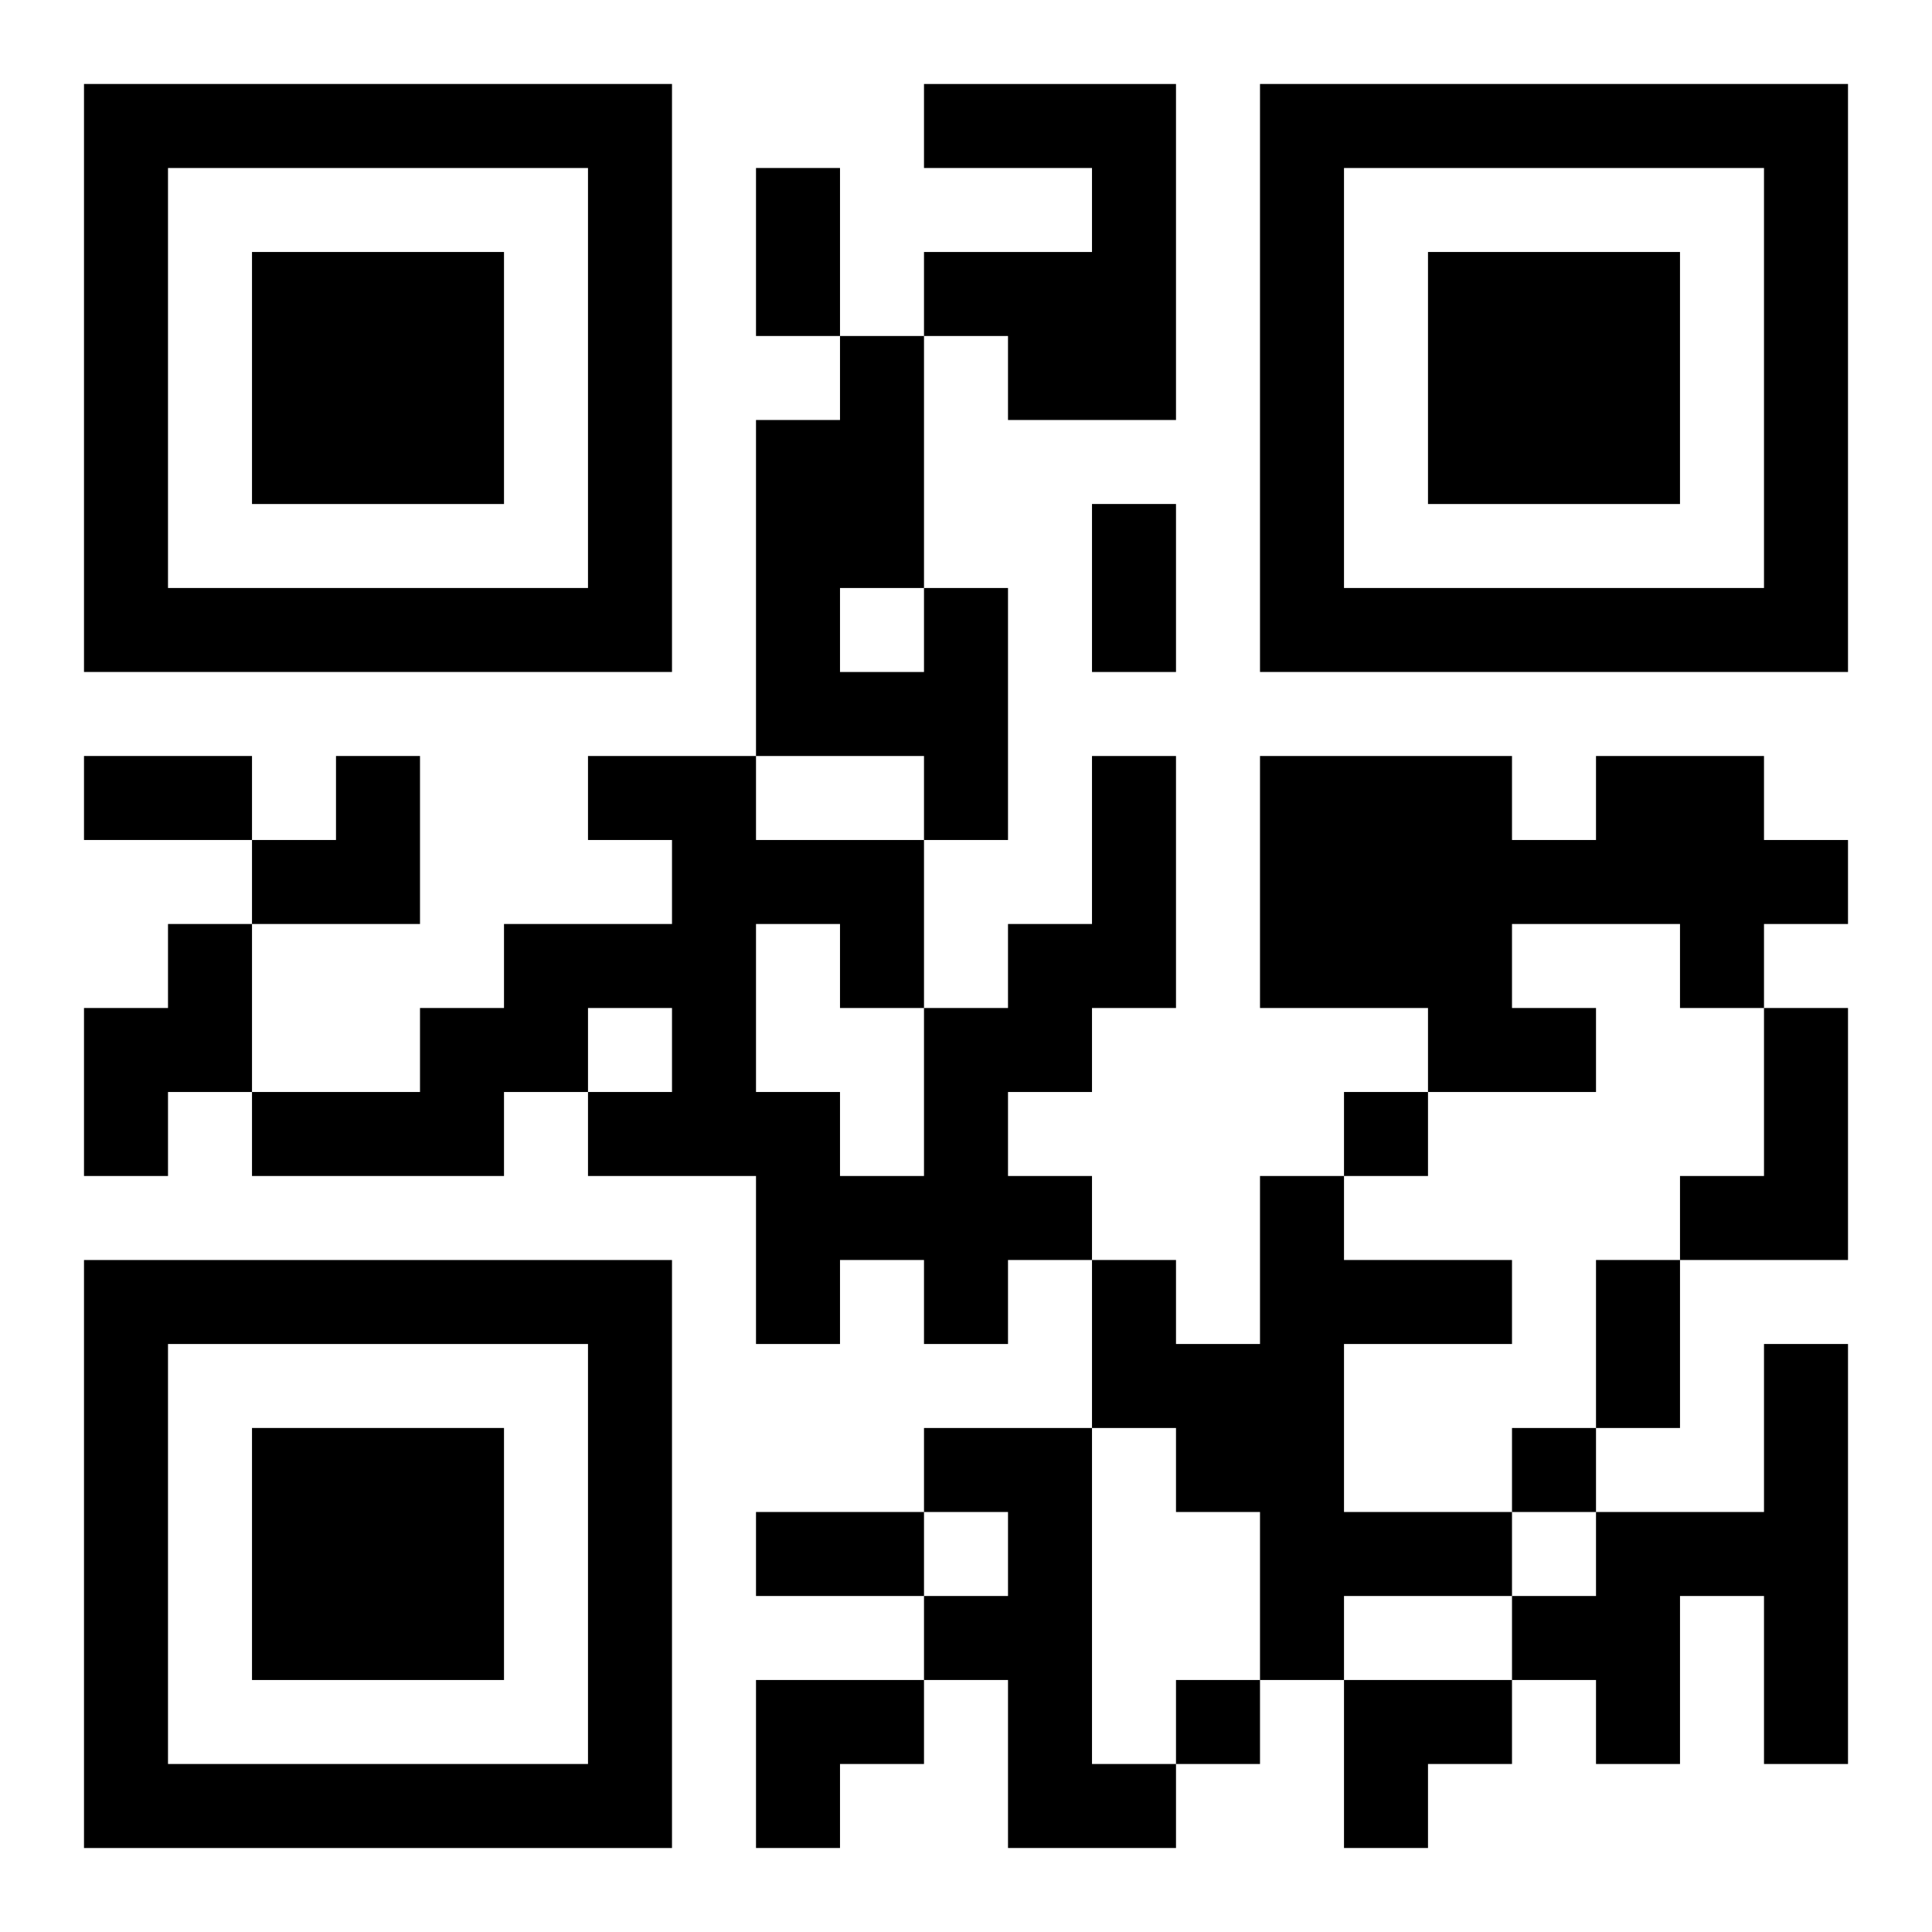
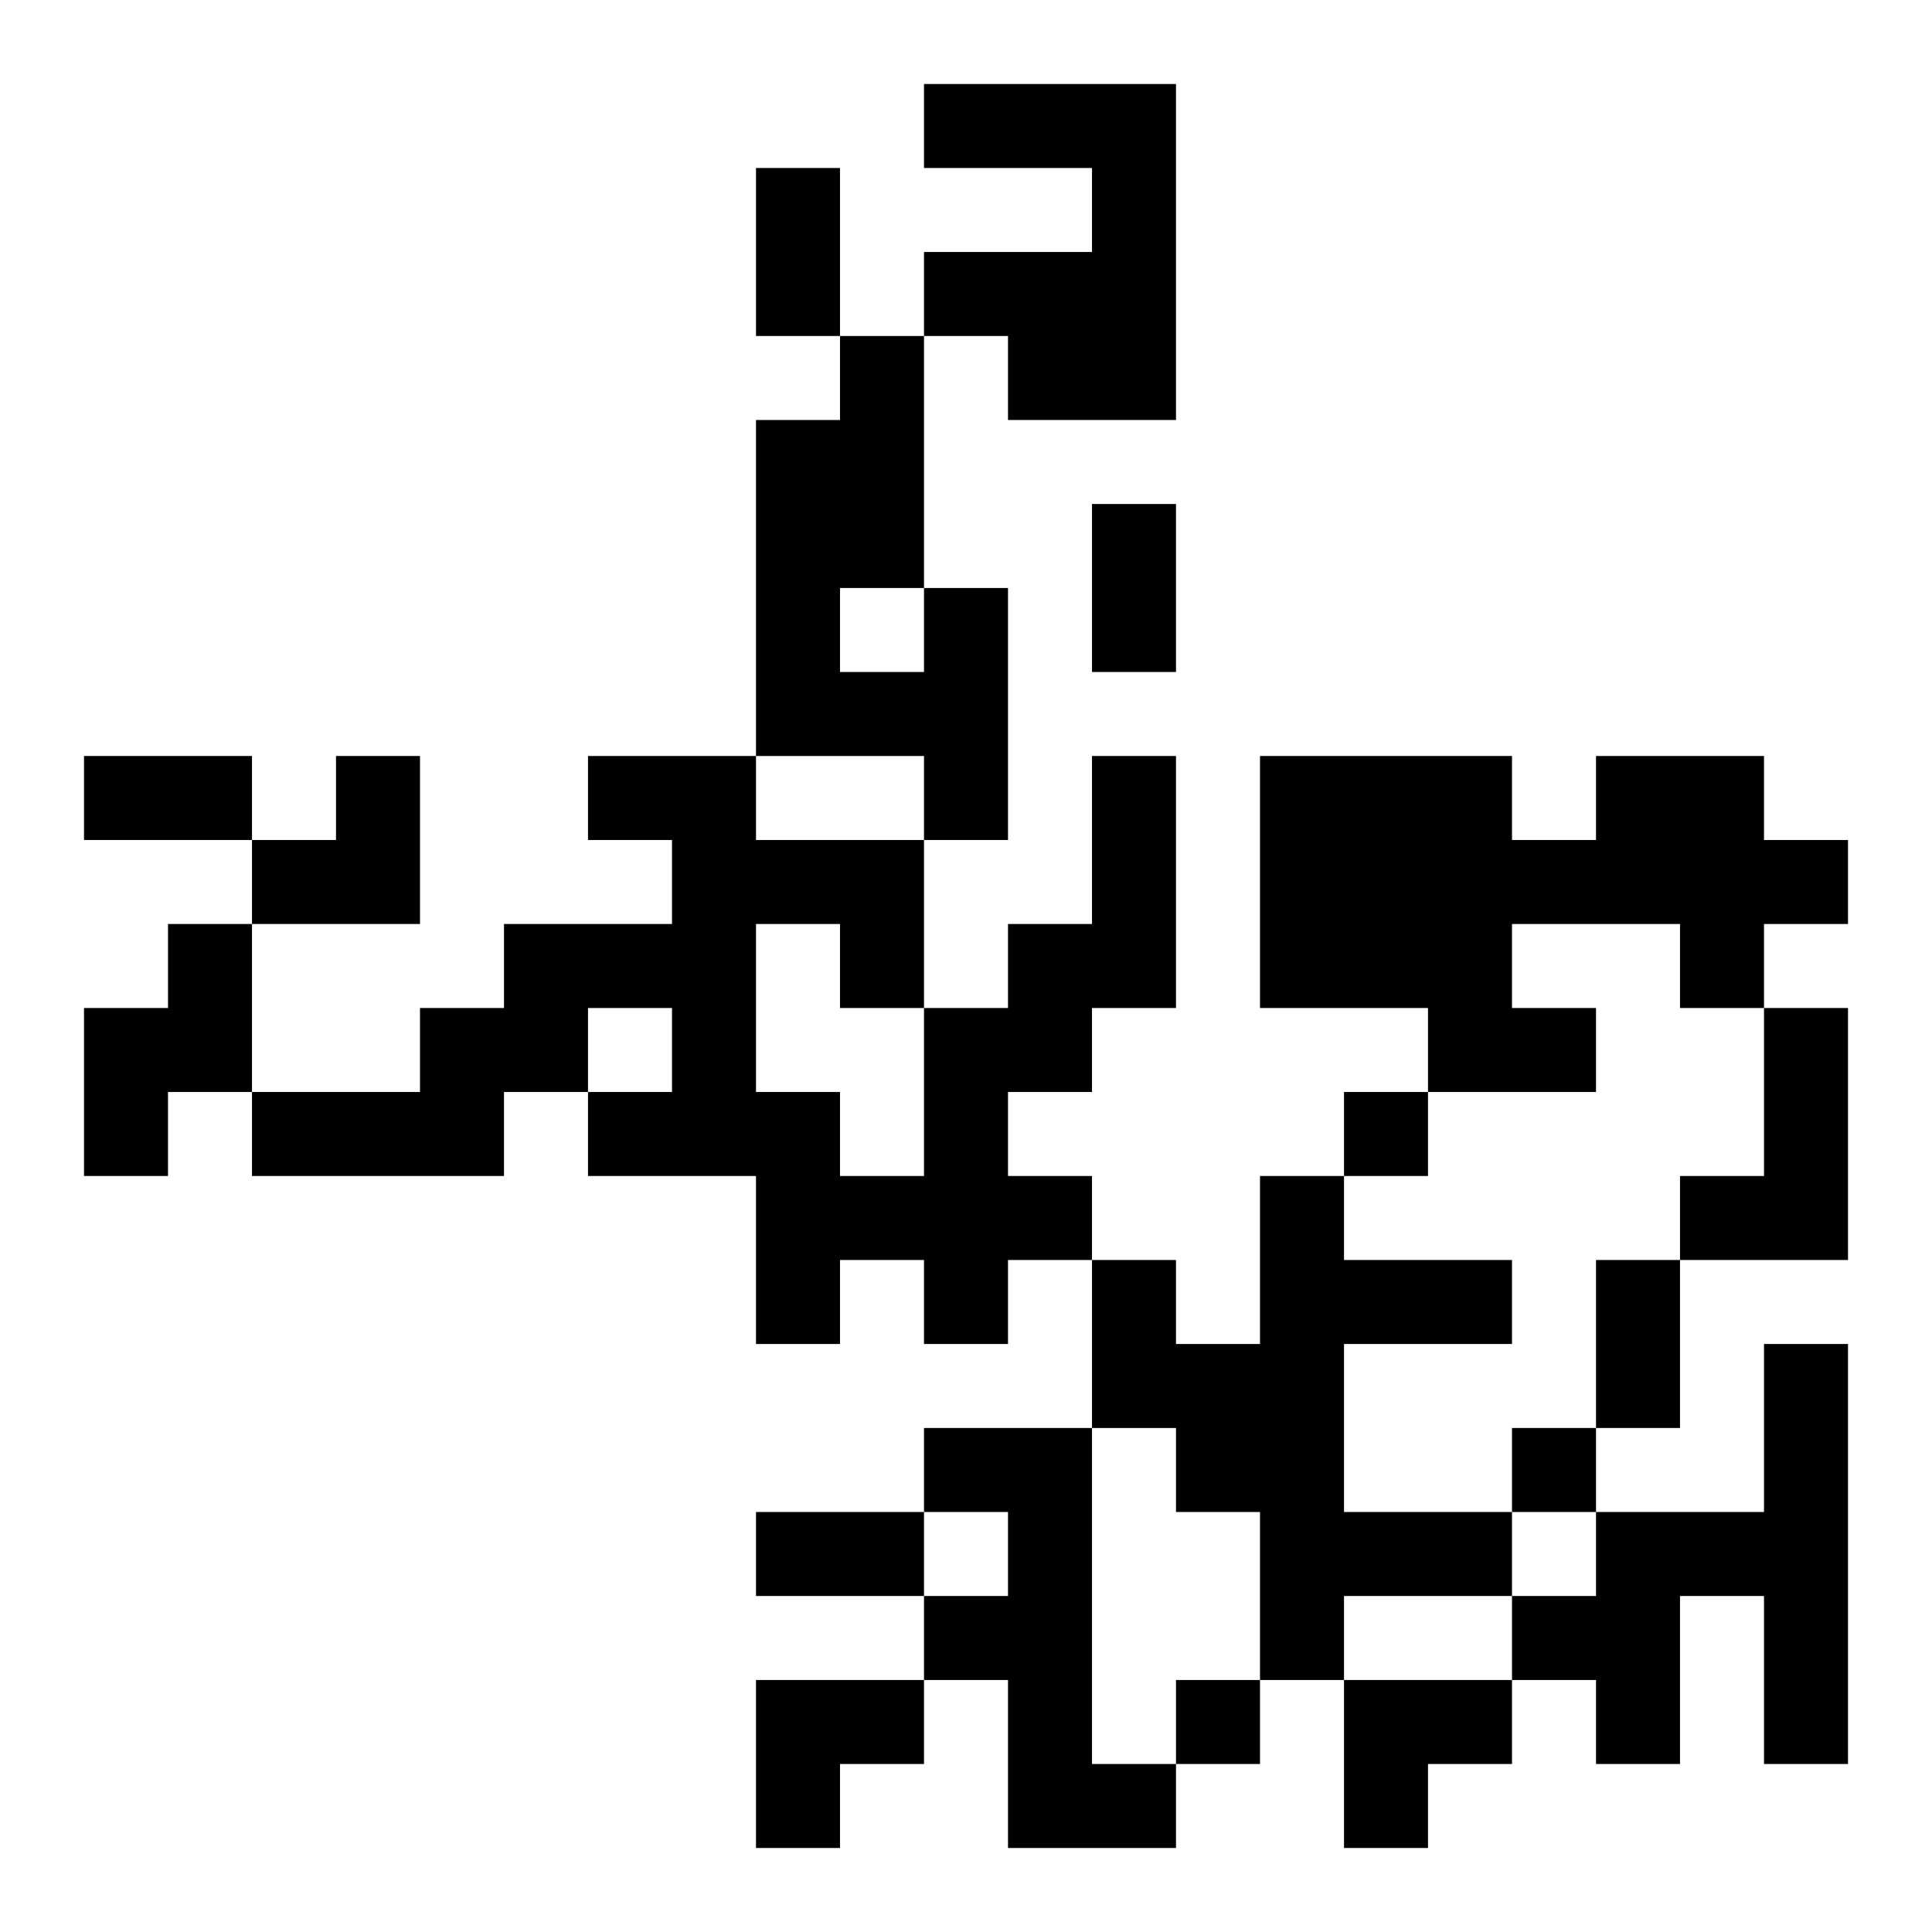
<svg xmlns="http://www.w3.org/2000/svg" xmlns:xlink="http://www.w3.org/1999/xlink" width="250" height="250" baseProfile="full" version="1.1" viewBox="-1 -1 23 23">
  <symbol id="a">
-     <path d="m0 7v7h7v-7h-7zm1 1h5v5h-5v-5zm1 1v3h3v-3h-3z" />
-   </symbol>
+     </symbol>
  <use y="-7" xlink:href="#a" />
  <use y="7" xlink:href="#a" />
  <use x="14" y="-7" xlink:href="#a" />
  <path d="m10 0h3v4h-2v-1h-1v-1h2v-1h-2v-1m0 6h1v3h-1v-1h-2v-4h1v-1h1v3m-1 0v1h1v-1h-1m3 2h1v3h-1v1h-1v1h1v1h-1v1h-1v-1h-1v1h-1v-2h-2v-1h1v-1h-1v1h-1v1h-3v-1h2v-1h1v-1h2v-1h-1v-1h2v1h2v2h1v-1h1v-2m-4 2v2h1v1h1v-2h-1v-1h-1m10-2h2v1h1v1h-1v1h-1v-1h-2v1h1v1h-2v-1h-2v-3h3v1h1v-1m-17 2h1v2h-1v1h-1v-2h1v-1m19 1h1v3h-2v-1h1v-2m-6 2h1v1h2v1h-2v2h2v1h-2v1h-1v-2h-1v-1h-1v-2h1v1h1v-2m6 2h1v5h-1v-2h-1v2h-1v-1h-1v-1h1v-1h2v-2m-10 1h2v4h1v1h-2v-2h-1v-1h1v-1h-1v-1m5-4v1h1v-1h-1m2 4v1h1v-1h-1m-4 3v1h1v-1h-1m-5-18h1v2h-1v-2m4 4h1v2h-1v-2m-12 3h2v1h-2v-1m18 6h1v2h-1v-2m-10 3h2v1h-2v-1m-6-9m1 0h1v2h-2v-1h1zm5 11h2v1h-1v1h-1zm7 0h2v1h-1v1h-1z" />
</svg>